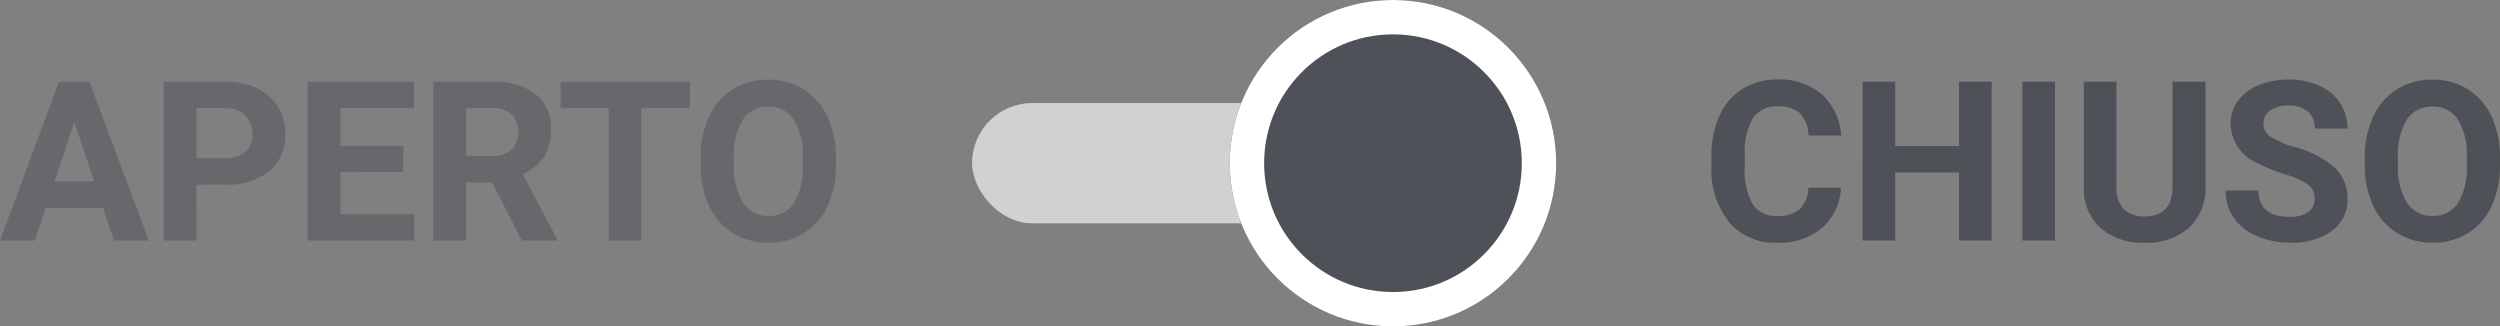
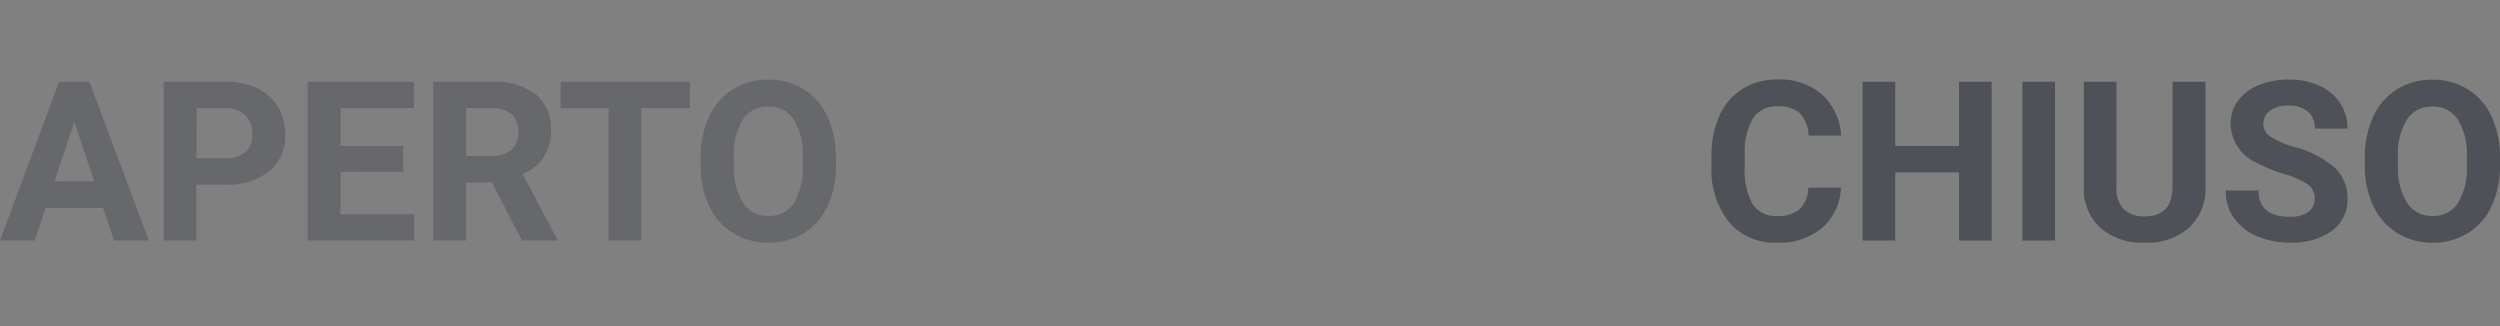
<svg xmlns="http://www.w3.org/2000/svg" width="145.531" height="19" viewBox="0 0 145.531 19">
  <rect x="0" y="0" width="145.531" height="19" fill="#808080" stroke="none" />
  <defs>
    <style>.a{fill:#d1d1d1;}.b,.c,.d{fill:#4e5157;}.b{stroke:#fff;stroke-width:2px;}.c{opacity:0.5;}.e{stroke:none;}.f{fill:none;}</style>
  </defs>
  <g transform="translate(-766.412 -2017)">
    <g transform="translate(823 2017)">
-       <rect class="a" width="25" height="7" rx="3.5" transform="translate(0 6)" />
      <g class="b" transform="translate(15)">
-         <circle class="e" cx="9.5" cy="9.5" r="9.5" />
-         <circle class="f" cx="9.5" cy="9.5" r="8.5" />
-       </g>
+         </g>
    </g>
    <path class="c" d="M-18.589-1.9h-3.339L-22.563,0h-2.025l3.44-9.242h1.765L-15.923,0h-2.025Zm-2.825-1.542H-19.1l-1.162-3.459Zm8.258.19V0h-1.9V-9.242h3.605a4.171,4.171,0,0,1,1.831.381A2.807,2.807,0,0,1-8.407-7.779a3.018,3.018,0,0,1,.425,1.6,2.654,2.654,0,0,1-.93,2.142,3.873,3.873,0,0,1-2.574.784Zm0-1.542h1.7A1.673,1.673,0,0,0-10.3-5.154a1.293,1.293,0,0,0,.4-1.016,1.524,1.524,0,0,0-.4-1.1,1.494,1.494,0,0,0-1.1-.432h-1.746Zm12.042.793H-4.77V-1.53H-.479V0h-6.2V-9.242H-.492V-7.7H-4.77v2.2h3.656Zm5.173.622H2.542V0H.638V-9.242H4.072a3.882,3.882,0,0,1,2.526.73,2.519,2.519,0,0,1,.889,2.063,2.843,2.843,0,0,1-.409,1.577A2.792,2.792,0,0,1,5.837-3.866l2,3.777V0H5.792ZM2.542-4.926H4.078a1.573,1.573,0,0,0,1.111-.365A1.3,1.3,0,0,0,5.583-6.3a1.4,1.4,0,0,0-.371-1.028A1.543,1.543,0,0,0,4.072-7.7H2.542ZM15.574-7.7H12.743V0h-1.9V-7.7H8.046V-9.242h7.528Zm8.5,3.288a5.579,5.579,0,0,1-.482,2.393A3.633,3.633,0,0,1,22.21-.432a3.819,3.819,0,0,1-2.06.559A3.845,3.845,0,0,1,18.1-.425,3.669,3.669,0,0,1,16.7-2a5.42,5.42,0,0,1-.5-2.358v-.457a5.55,5.55,0,0,1,.492-2.4,3.663,3.663,0,0,1,1.39-1.593,3.824,3.824,0,0,1,2.053-.555,3.824,3.824,0,0,1,2.053.555,3.663,3.663,0,0,1,1.39,1.593,5.534,5.534,0,0,1,.492,2.4Zm-1.93-.419a3.889,3.889,0,0,0-.521-2.209,1.7,1.7,0,0,0-1.485-.755,1.7,1.7,0,0,0-1.479.746,3.845,3.845,0,0,0-.527,2.187v.451a3.938,3.938,0,0,0,.521,2.2,1.692,1.692,0,0,0,1.5.781,1.677,1.677,0,0,0,1.473-.752,3.915,3.915,0,0,0,.521-2.193Z" transform="translate(791 2031)" />
    <path class="d" d="M-15.422-3.079a3.27,3.27,0,0,1-1.1,2.349,3.868,3.868,0,0,1-2.618.857,3.478,3.478,0,0,1-2.8-1.2,4.906,4.906,0,0,1-1.019-3.285v-.565a5.54,5.54,0,0,1,.47-2.349,3.52,3.52,0,0,1,1.343-1.558,3.761,3.761,0,0,1,2.028-.543,3.768,3.768,0,0,1,2.577.857,3.515,3.515,0,0,1,1.13,2.406h-1.9a1.93,1.93,0,0,0-.5-1.3,1.845,1.845,0,0,0-1.3-.4,1.618,1.618,0,0,0-1.425.682,3.824,3.824,0,0,0-.486,2.117v.7a4.093,4.093,0,0,0,.454,2.19,1.588,1.588,0,0,0,1.431.692,1.88,1.88,0,0,0,1.317-.4,1.821,1.821,0,0,0,.5-1.247ZM-6.649,0h-1.9V-3.961h-3.713V0h-1.9V-9.242h1.9V-5.5h3.713V-9.242h1.9Zm3.688,0h-1.9V-9.242h1.9ZM5.8-9.242v6.087a3.117,3.117,0,0,1-.949,2.4A3.659,3.659,0,0,1,2.257.127,3.7,3.7,0,0,1-.314-.73a3.063,3.063,0,0,1-.971-2.355V-9.242h1.9v6.1a1.761,1.761,0,0,0,.435,1.323,1.669,1.669,0,0,0,1.2.416q1.606,0,1.631-1.688V-9.242Zm6.354,6.817a.977.977,0,0,0-.381-.828A5,5,0,0,0,10.4-3.863a9.72,9.72,0,0,1-1.568-.632A2.562,2.562,0,0,1,7.259-6.786a2.232,2.232,0,0,1,.422-1.336,2.753,2.753,0,0,1,1.212-.917,4.563,4.563,0,0,1,1.774-.33,4.154,4.154,0,0,1,1.765.359A2.81,2.81,0,0,1,13.635-8a2.649,2.649,0,0,1,.428,1.485h-1.9a1.246,1.246,0,0,0-.4-.987,1.644,1.644,0,0,0-1.124-.352,1.756,1.756,0,0,0-1.085.3.931.931,0,0,0-.387.778.892.892,0,0,0,.454.755,5.128,5.128,0,0,0,1.336.571A5.773,5.773,0,0,1,13.321-4.24a2.415,2.415,0,0,1,.743,1.8,2.224,2.224,0,0,1-.908,1.882,3.974,3.974,0,0,1-2.444.682,4.719,4.719,0,0,1-1.942-.39,3.074,3.074,0,0,1-1.336-1.07,2.739,2.739,0,0,1-.46-1.574H8.884q0,1.53,1.828,1.53a1.778,1.778,0,0,0,1.06-.276A.9.9,0,0,0,12.153-2.425ZM22.944-4.412a5.579,5.579,0,0,1-.482,2.393A3.633,3.633,0,0,1,21.081-.432a3.819,3.819,0,0,1-2.06.559,3.845,3.845,0,0,1-2.05-.552A3.669,3.669,0,0,1,15.574-2a5.42,5.42,0,0,1-.5-2.358v-.457a5.55,5.55,0,0,1,.492-2.4,3.663,3.663,0,0,1,1.39-1.593,3.824,3.824,0,0,1,2.053-.555,3.824,3.824,0,0,1,2.053.555,3.663,3.663,0,0,1,1.39,1.593,5.534,5.534,0,0,1,.492,2.4Zm-1.93-.419a3.889,3.889,0,0,0-.521-2.209,1.7,1.7,0,0,0-1.485-.755,1.7,1.7,0,0,0-1.479.746A3.845,3.845,0,0,0,17-4.862v.451a3.938,3.938,0,0,0,.521,2.2,1.692,1.692,0,0,0,1.5.781,1.677,1.677,0,0,0,1.473-.752,3.915,3.915,0,0,0,.521-2.193Z" transform="translate(889 2031)" />
  </g>
</svg>